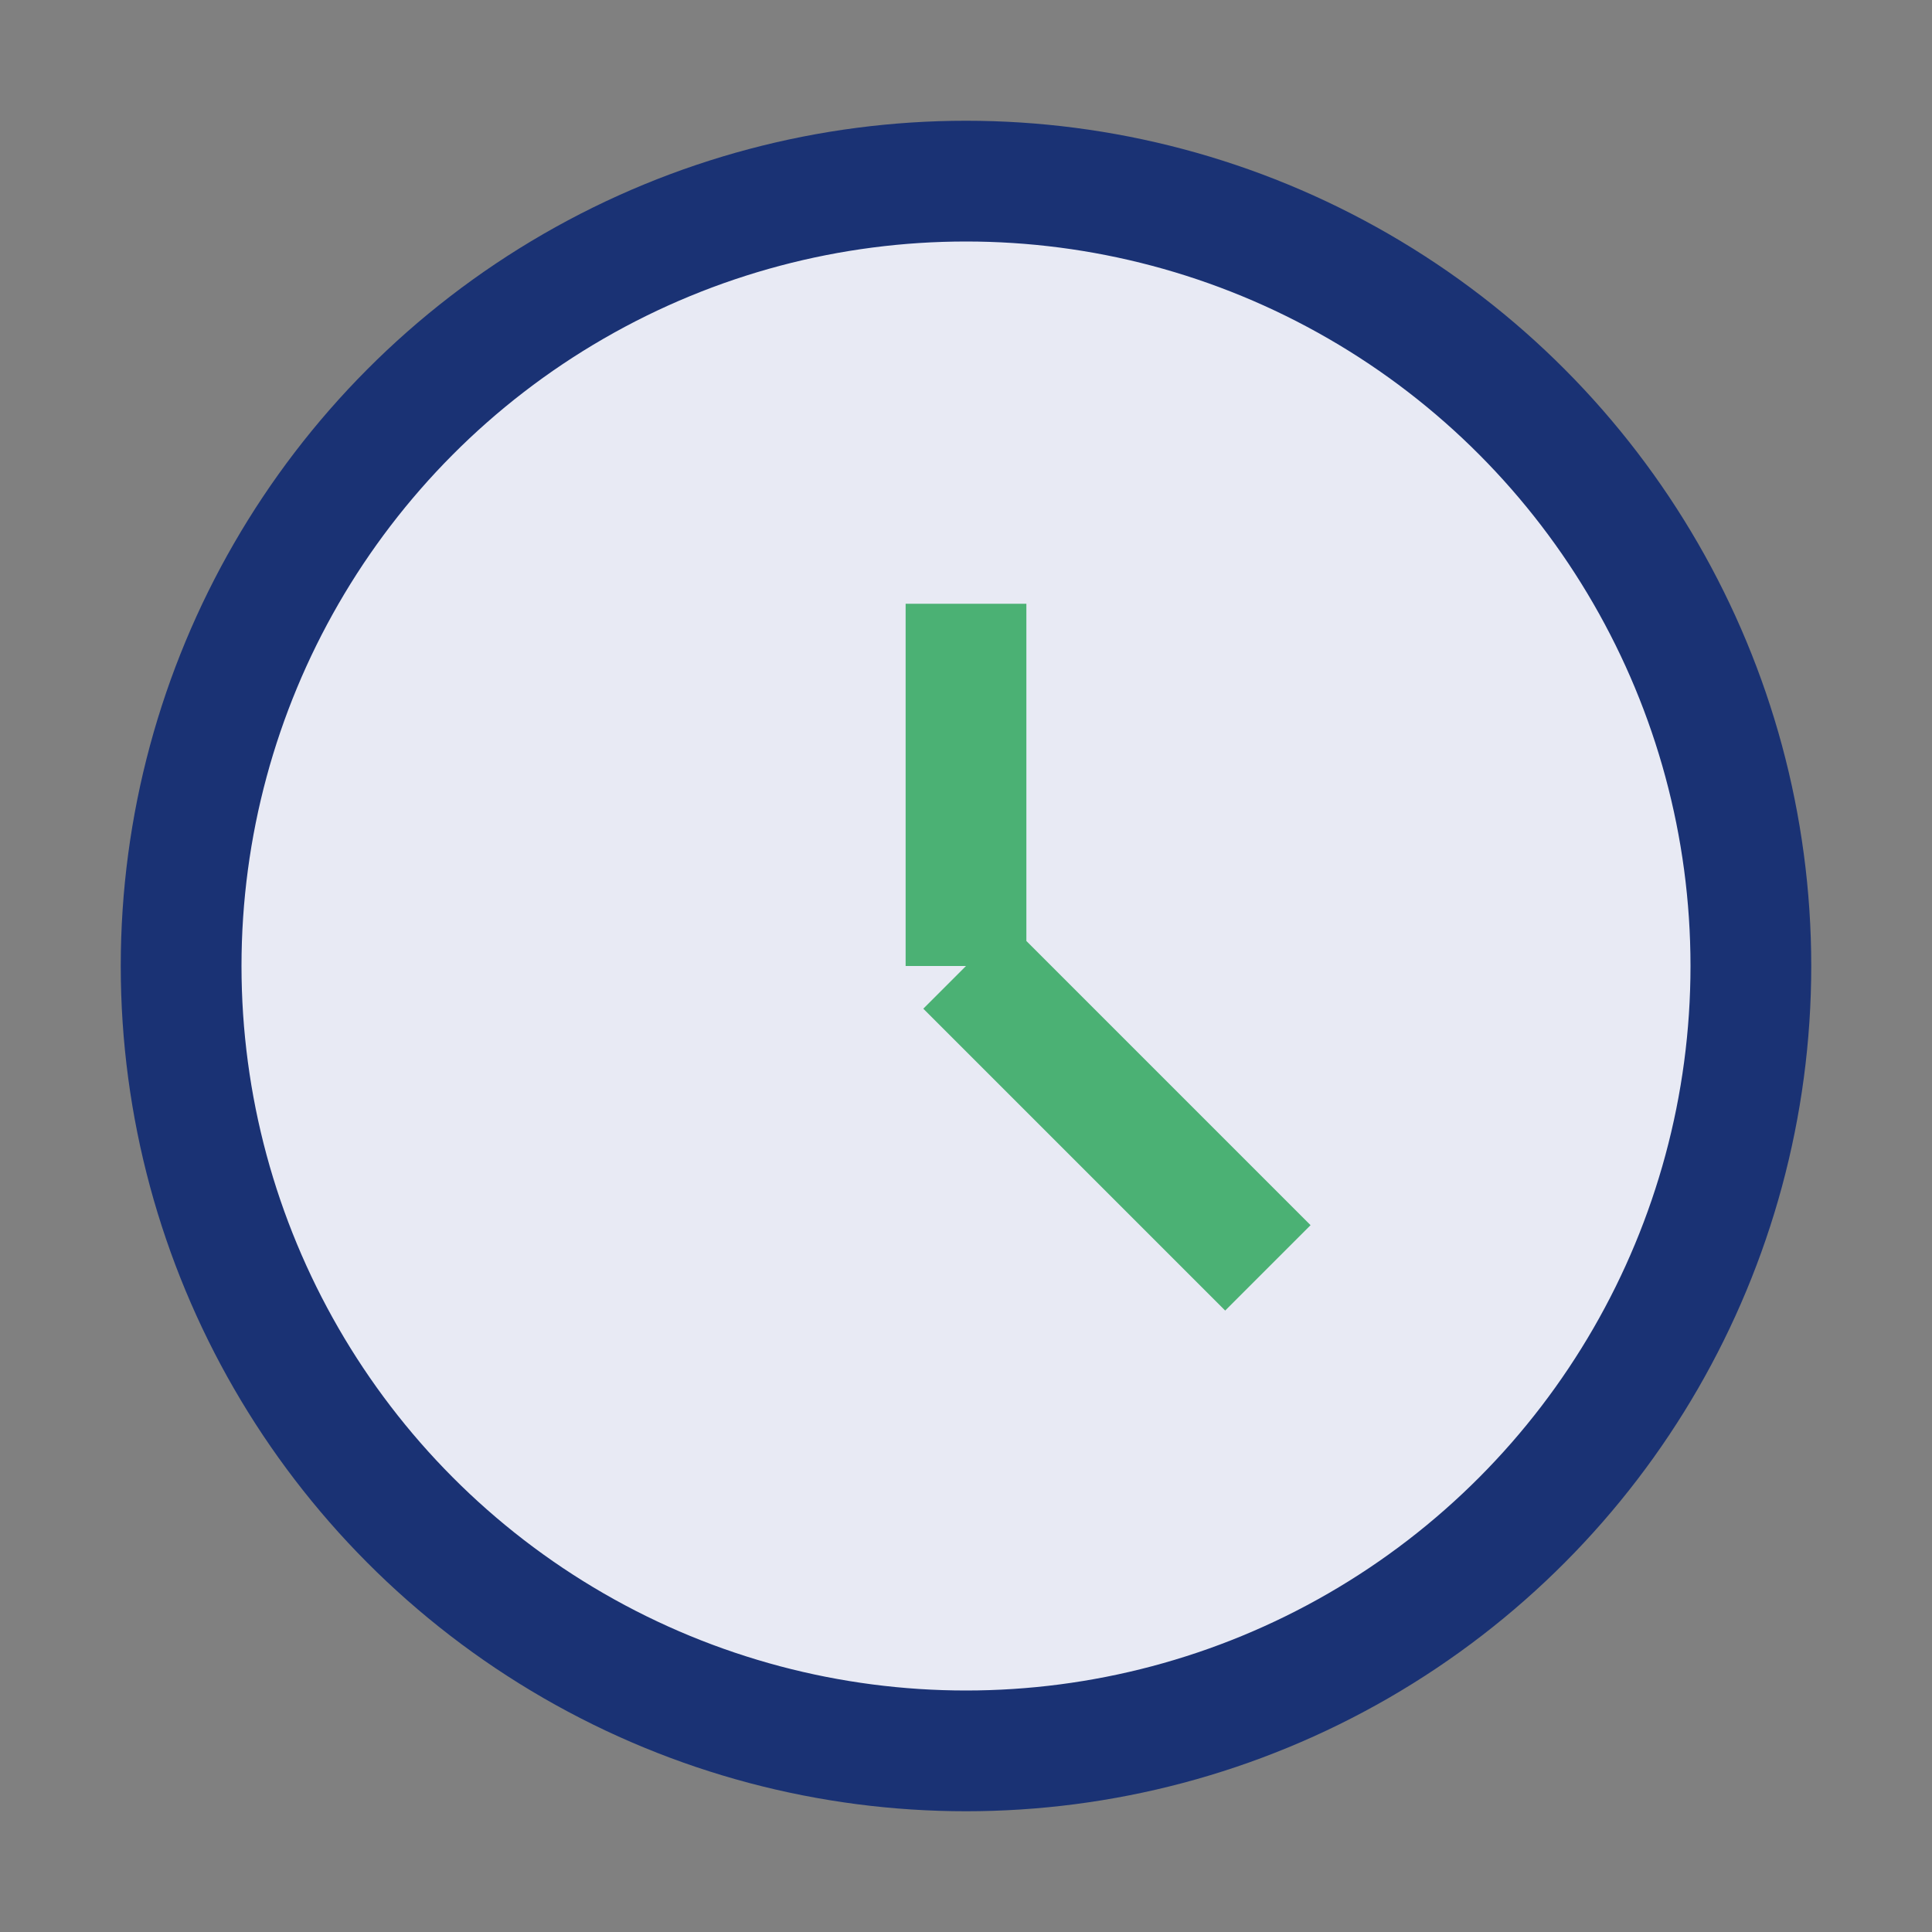
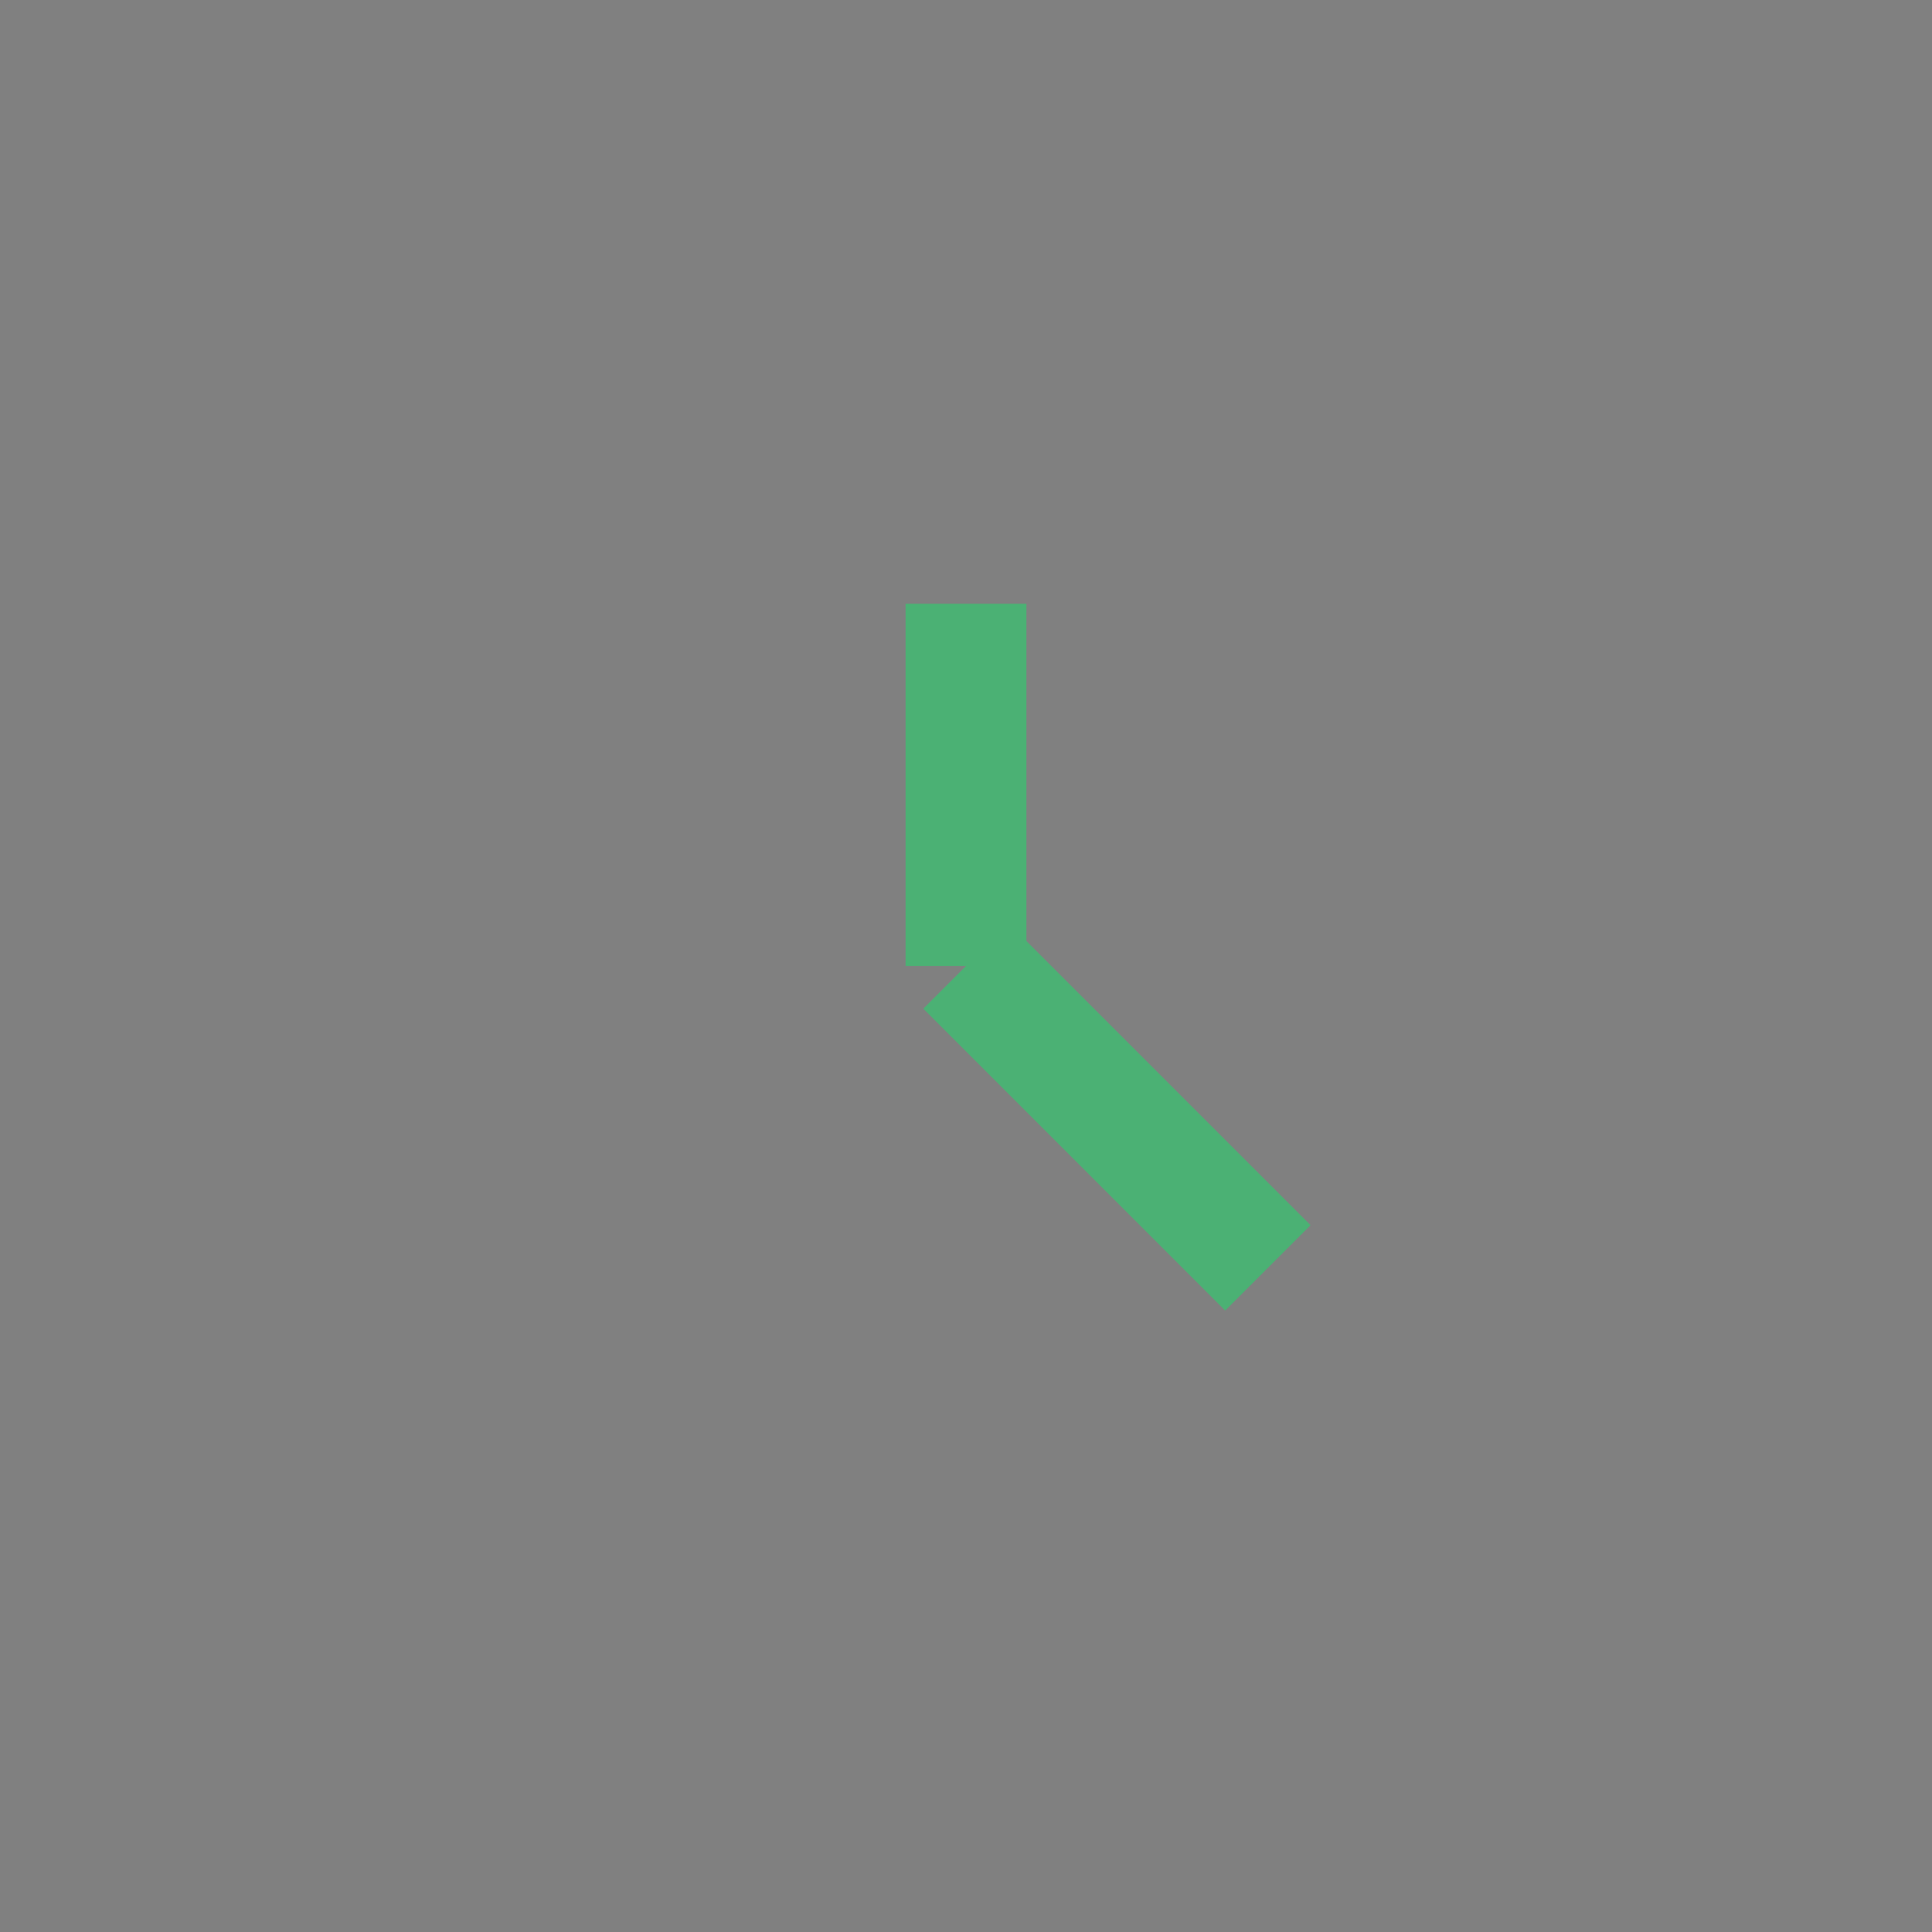
<svg xmlns="http://www.w3.org/2000/svg" width="32" height="32" viewBox="0 0 32 32">
  <rect x="0" y="0" width="32" height="32" fill="#808080" stroke="none" />
-   <circle cx="16" cy="16" r="13" fill="#E8EAF4" stroke="#1A3274" stroke-width="2" />
  <path d="M16 16V10M16 16l5 5" stroke="#4BB174" stroke-width="2" />
</svg>